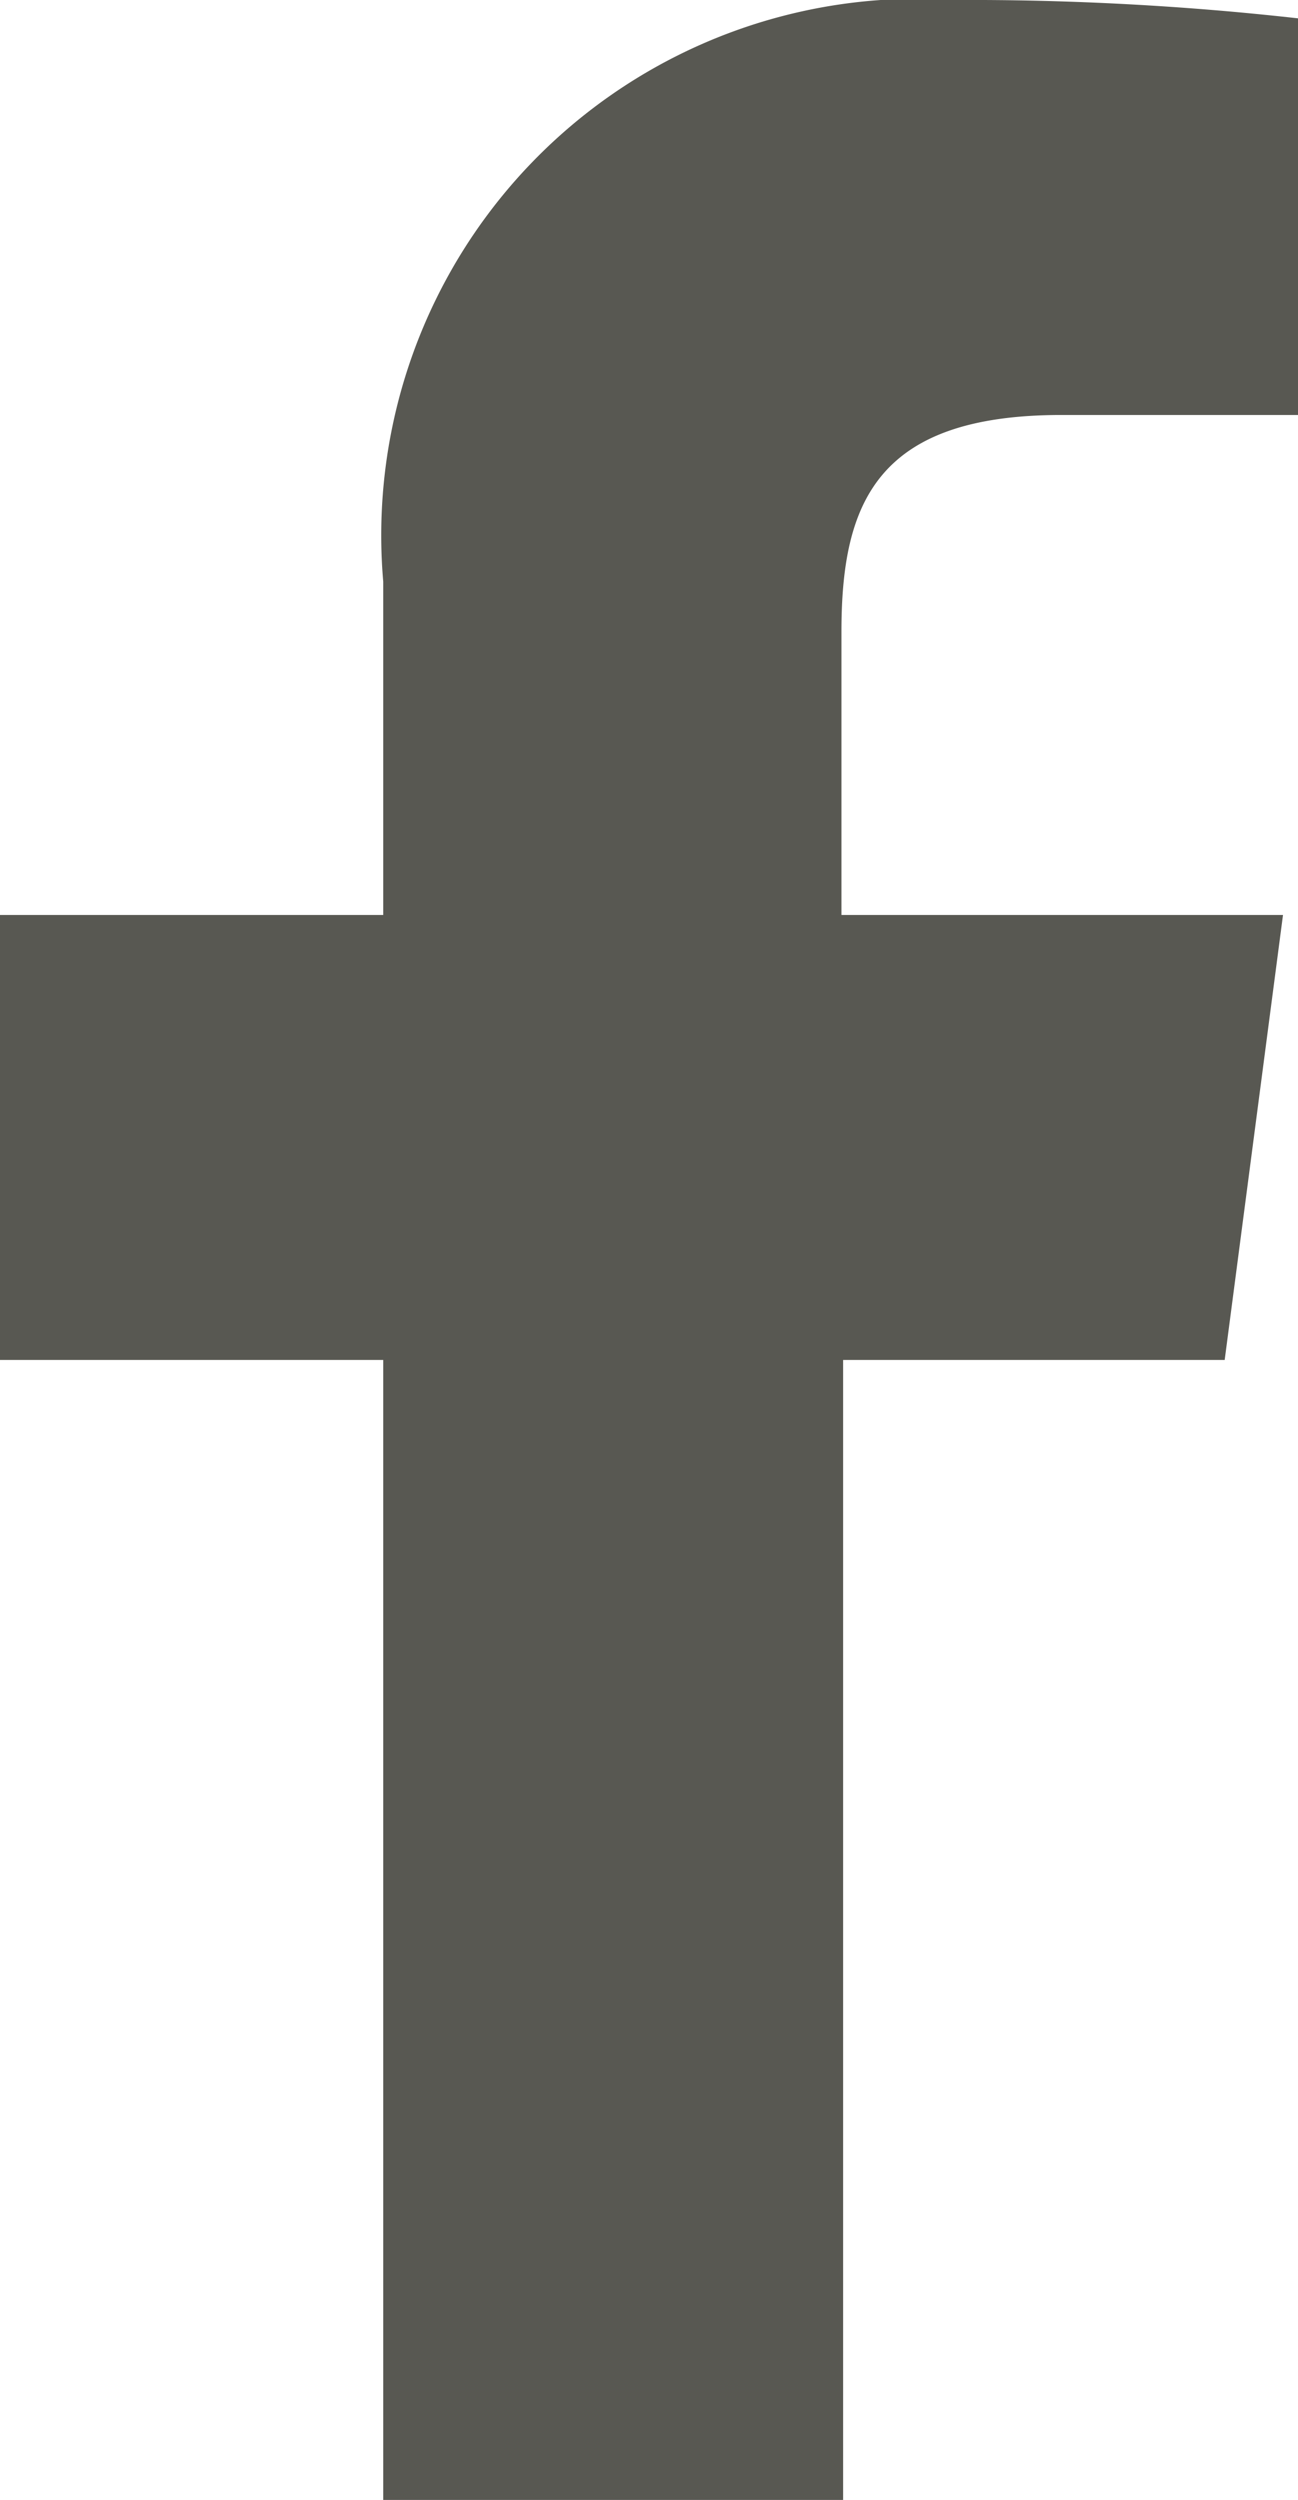
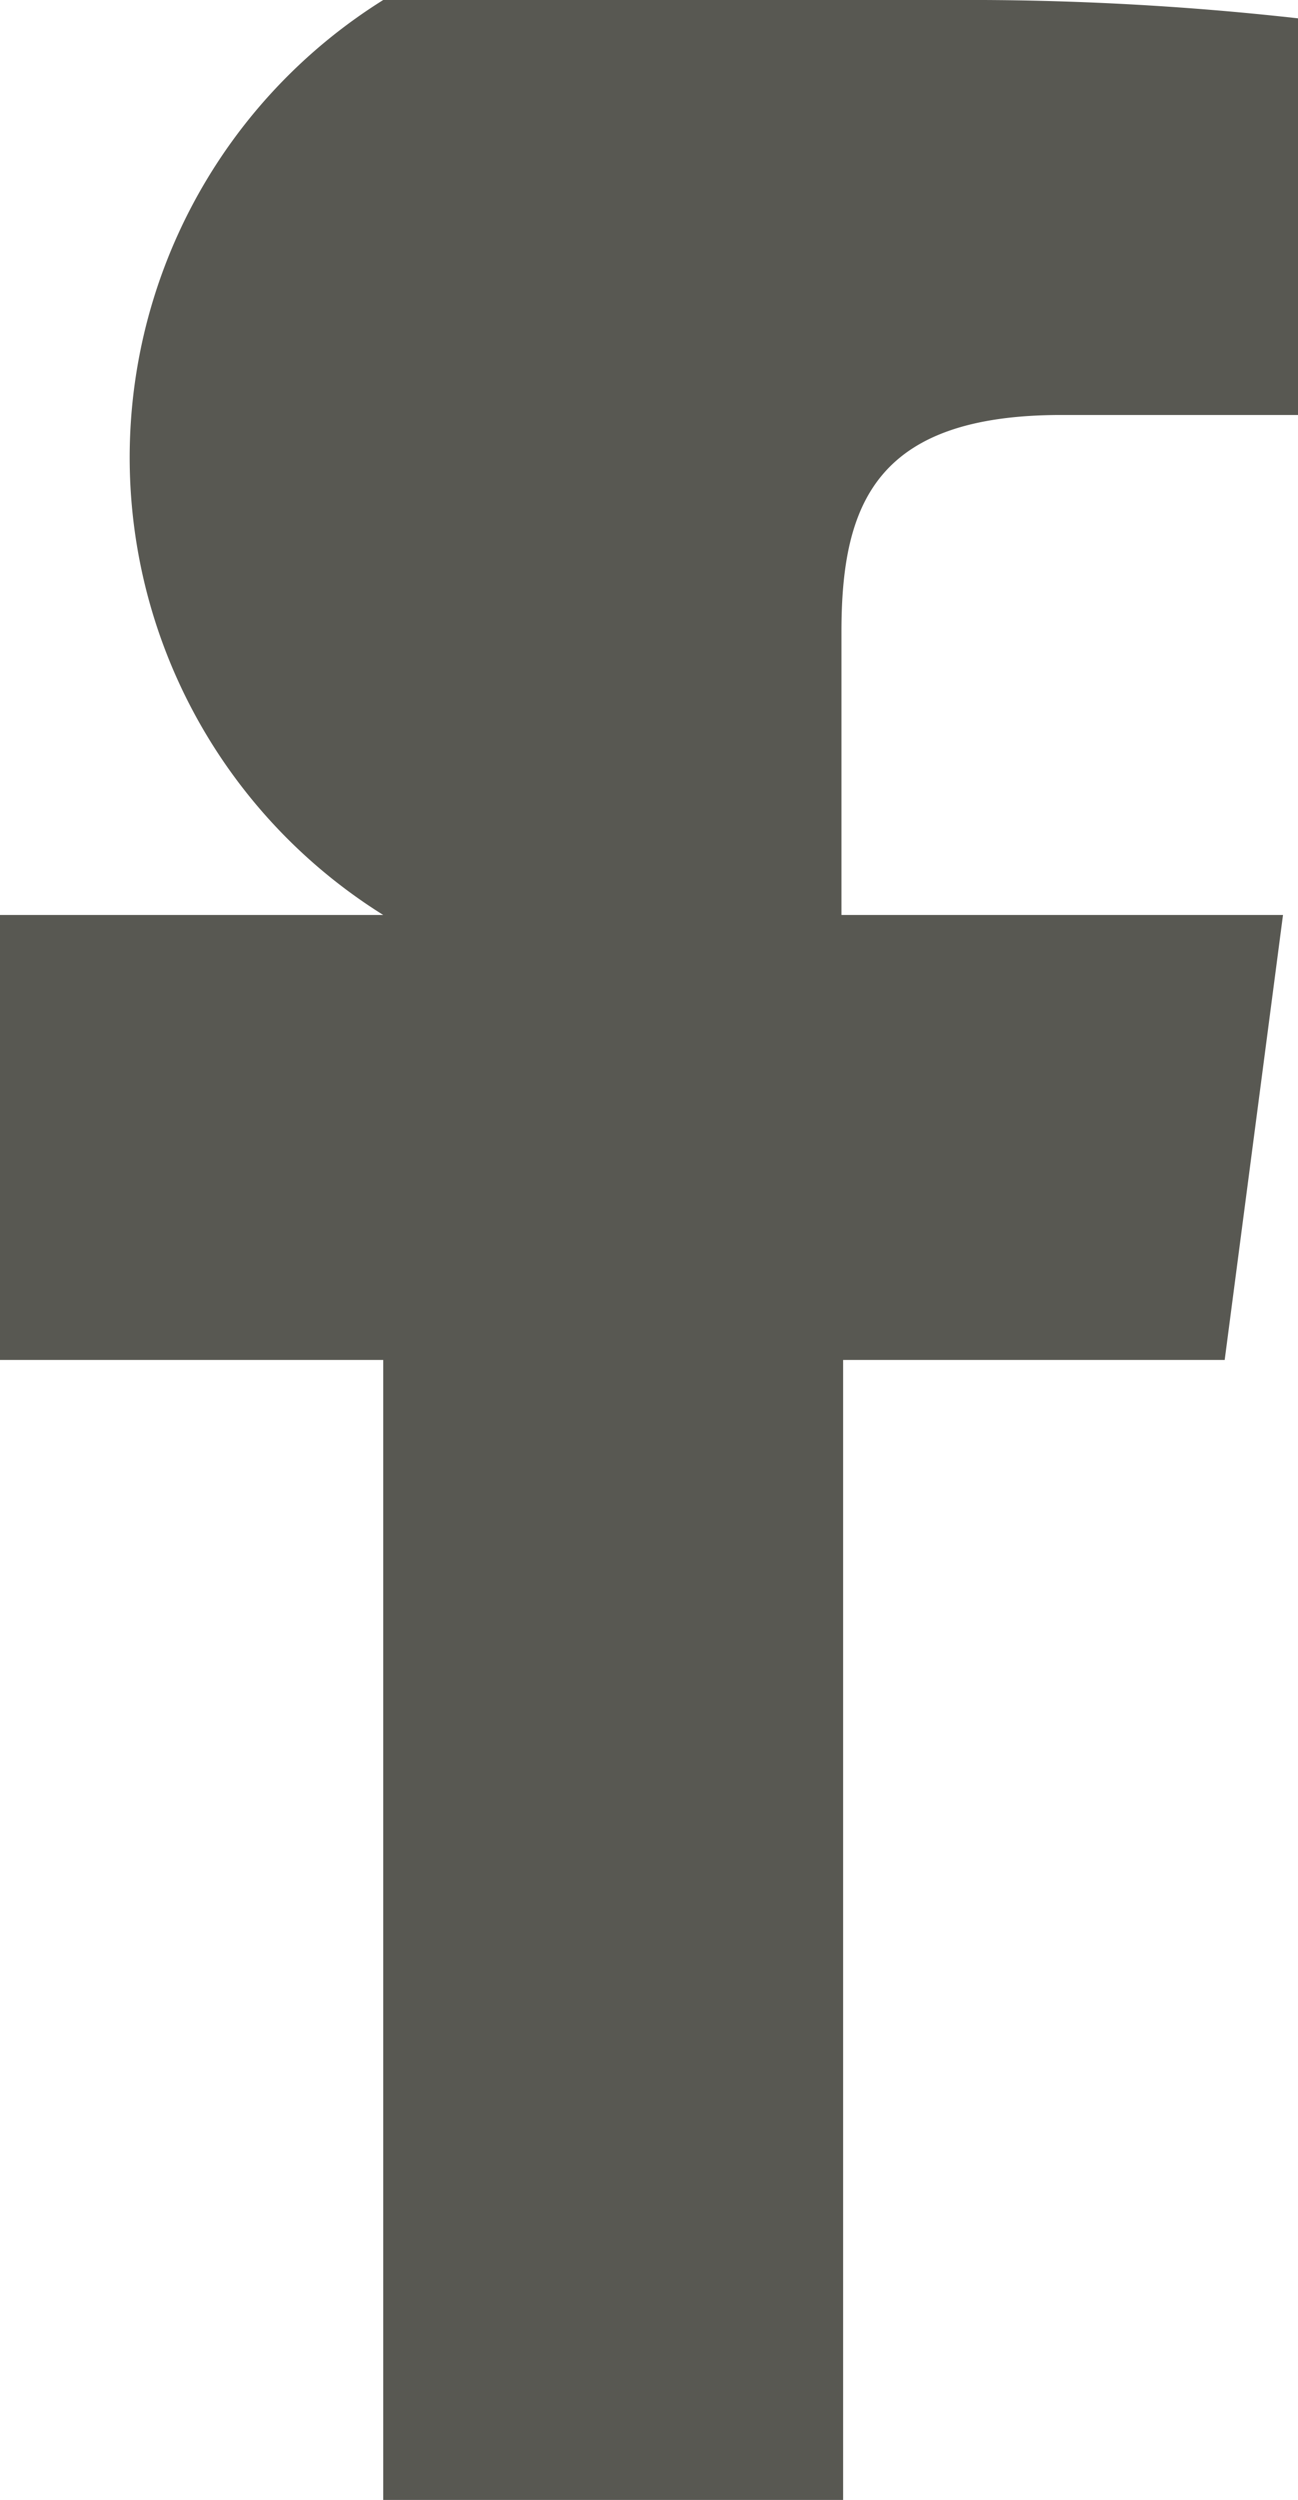
<svg xmlns="http://www.w3.org/2000/svg" id="Layer_1" data-name="Layer 1" viewBox="0 0 7.79 15">
  <title>Artboard 12</title>
-   <path d="M7.79,2.49H6.37c-1.11,0-1.32.53-1.32,1.3v1.7H7.7L7.35,8.16H5.06V15H2.3V8.16H0V5.49H2.3v-2A3.22,3.22,0,0,1,5.73,0,17.74,17.74,0,0,1,7.79.11Z" style="fill:#585852" />
+   <path d="M7.79,2.49H6.37c-1.11,0-1.32.53-1.32,1.3v1.7H7.7L7.35,8.16H5.06V15H2.3V8.16H0V5.49H2.3A3.22,3.22,0,0,1,5.73,0,17.74,17.74,0,0,1,7.79.11Z" style="fill:#585852" />
</svg>